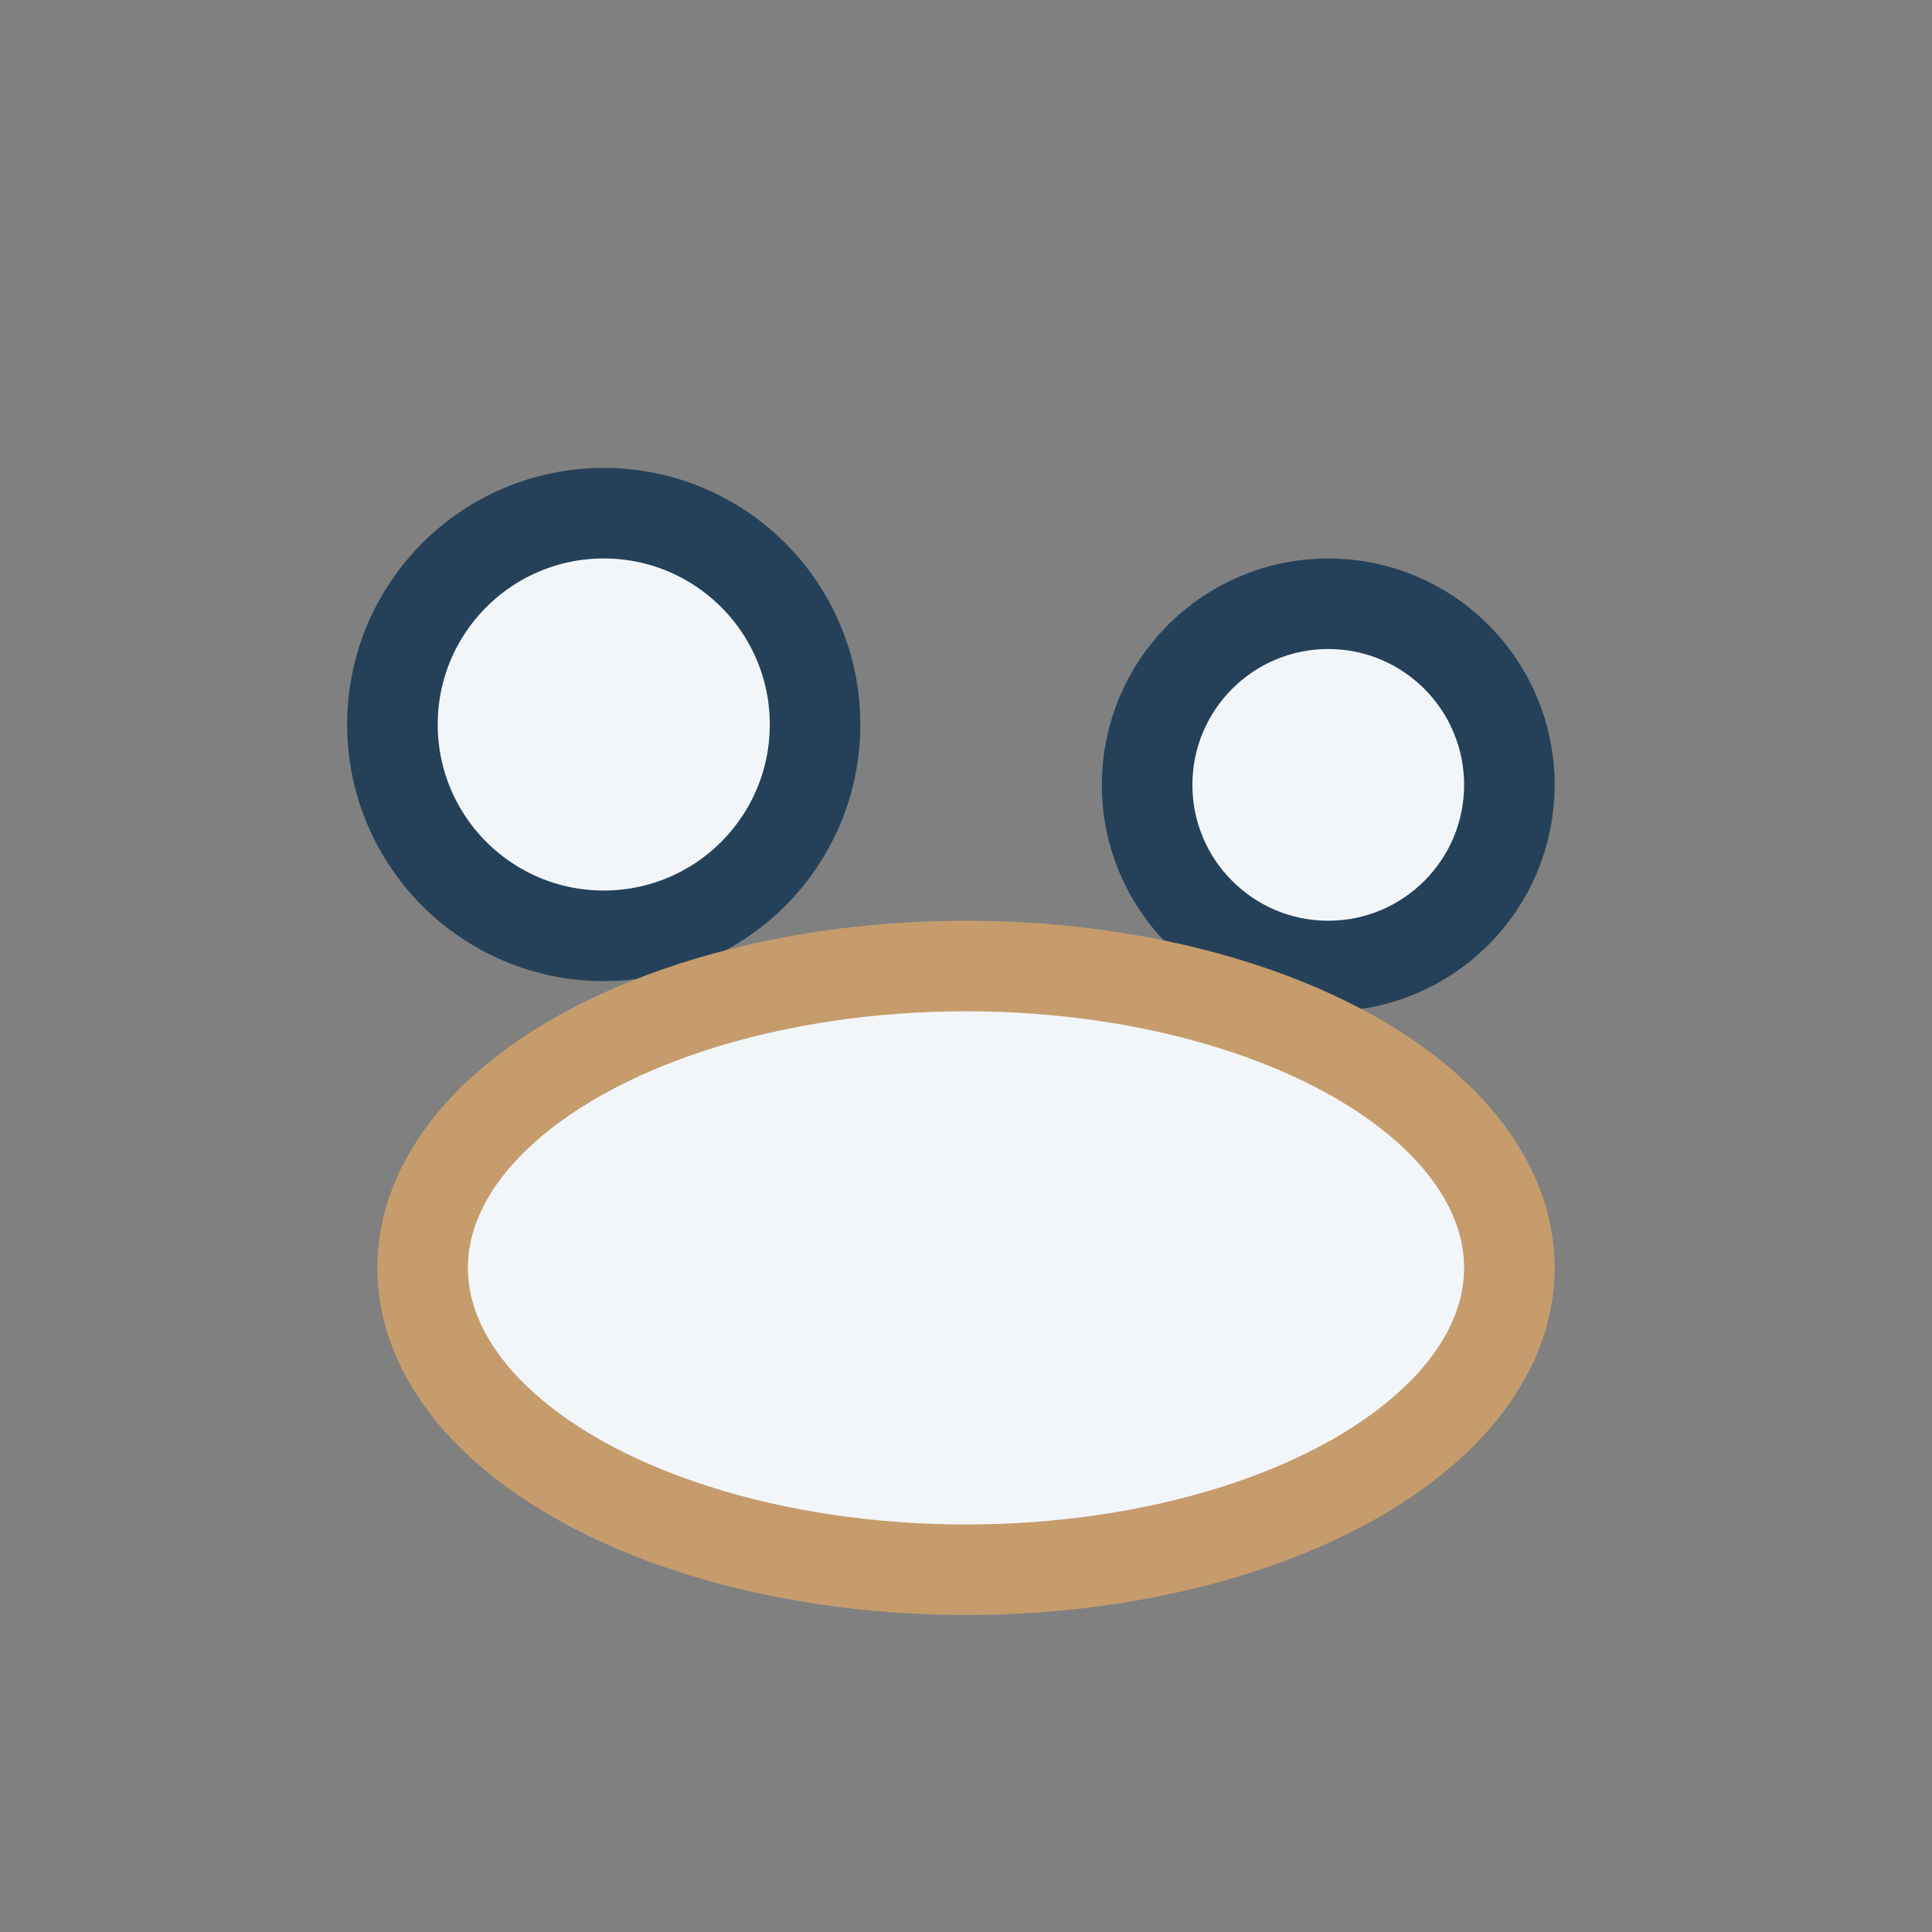
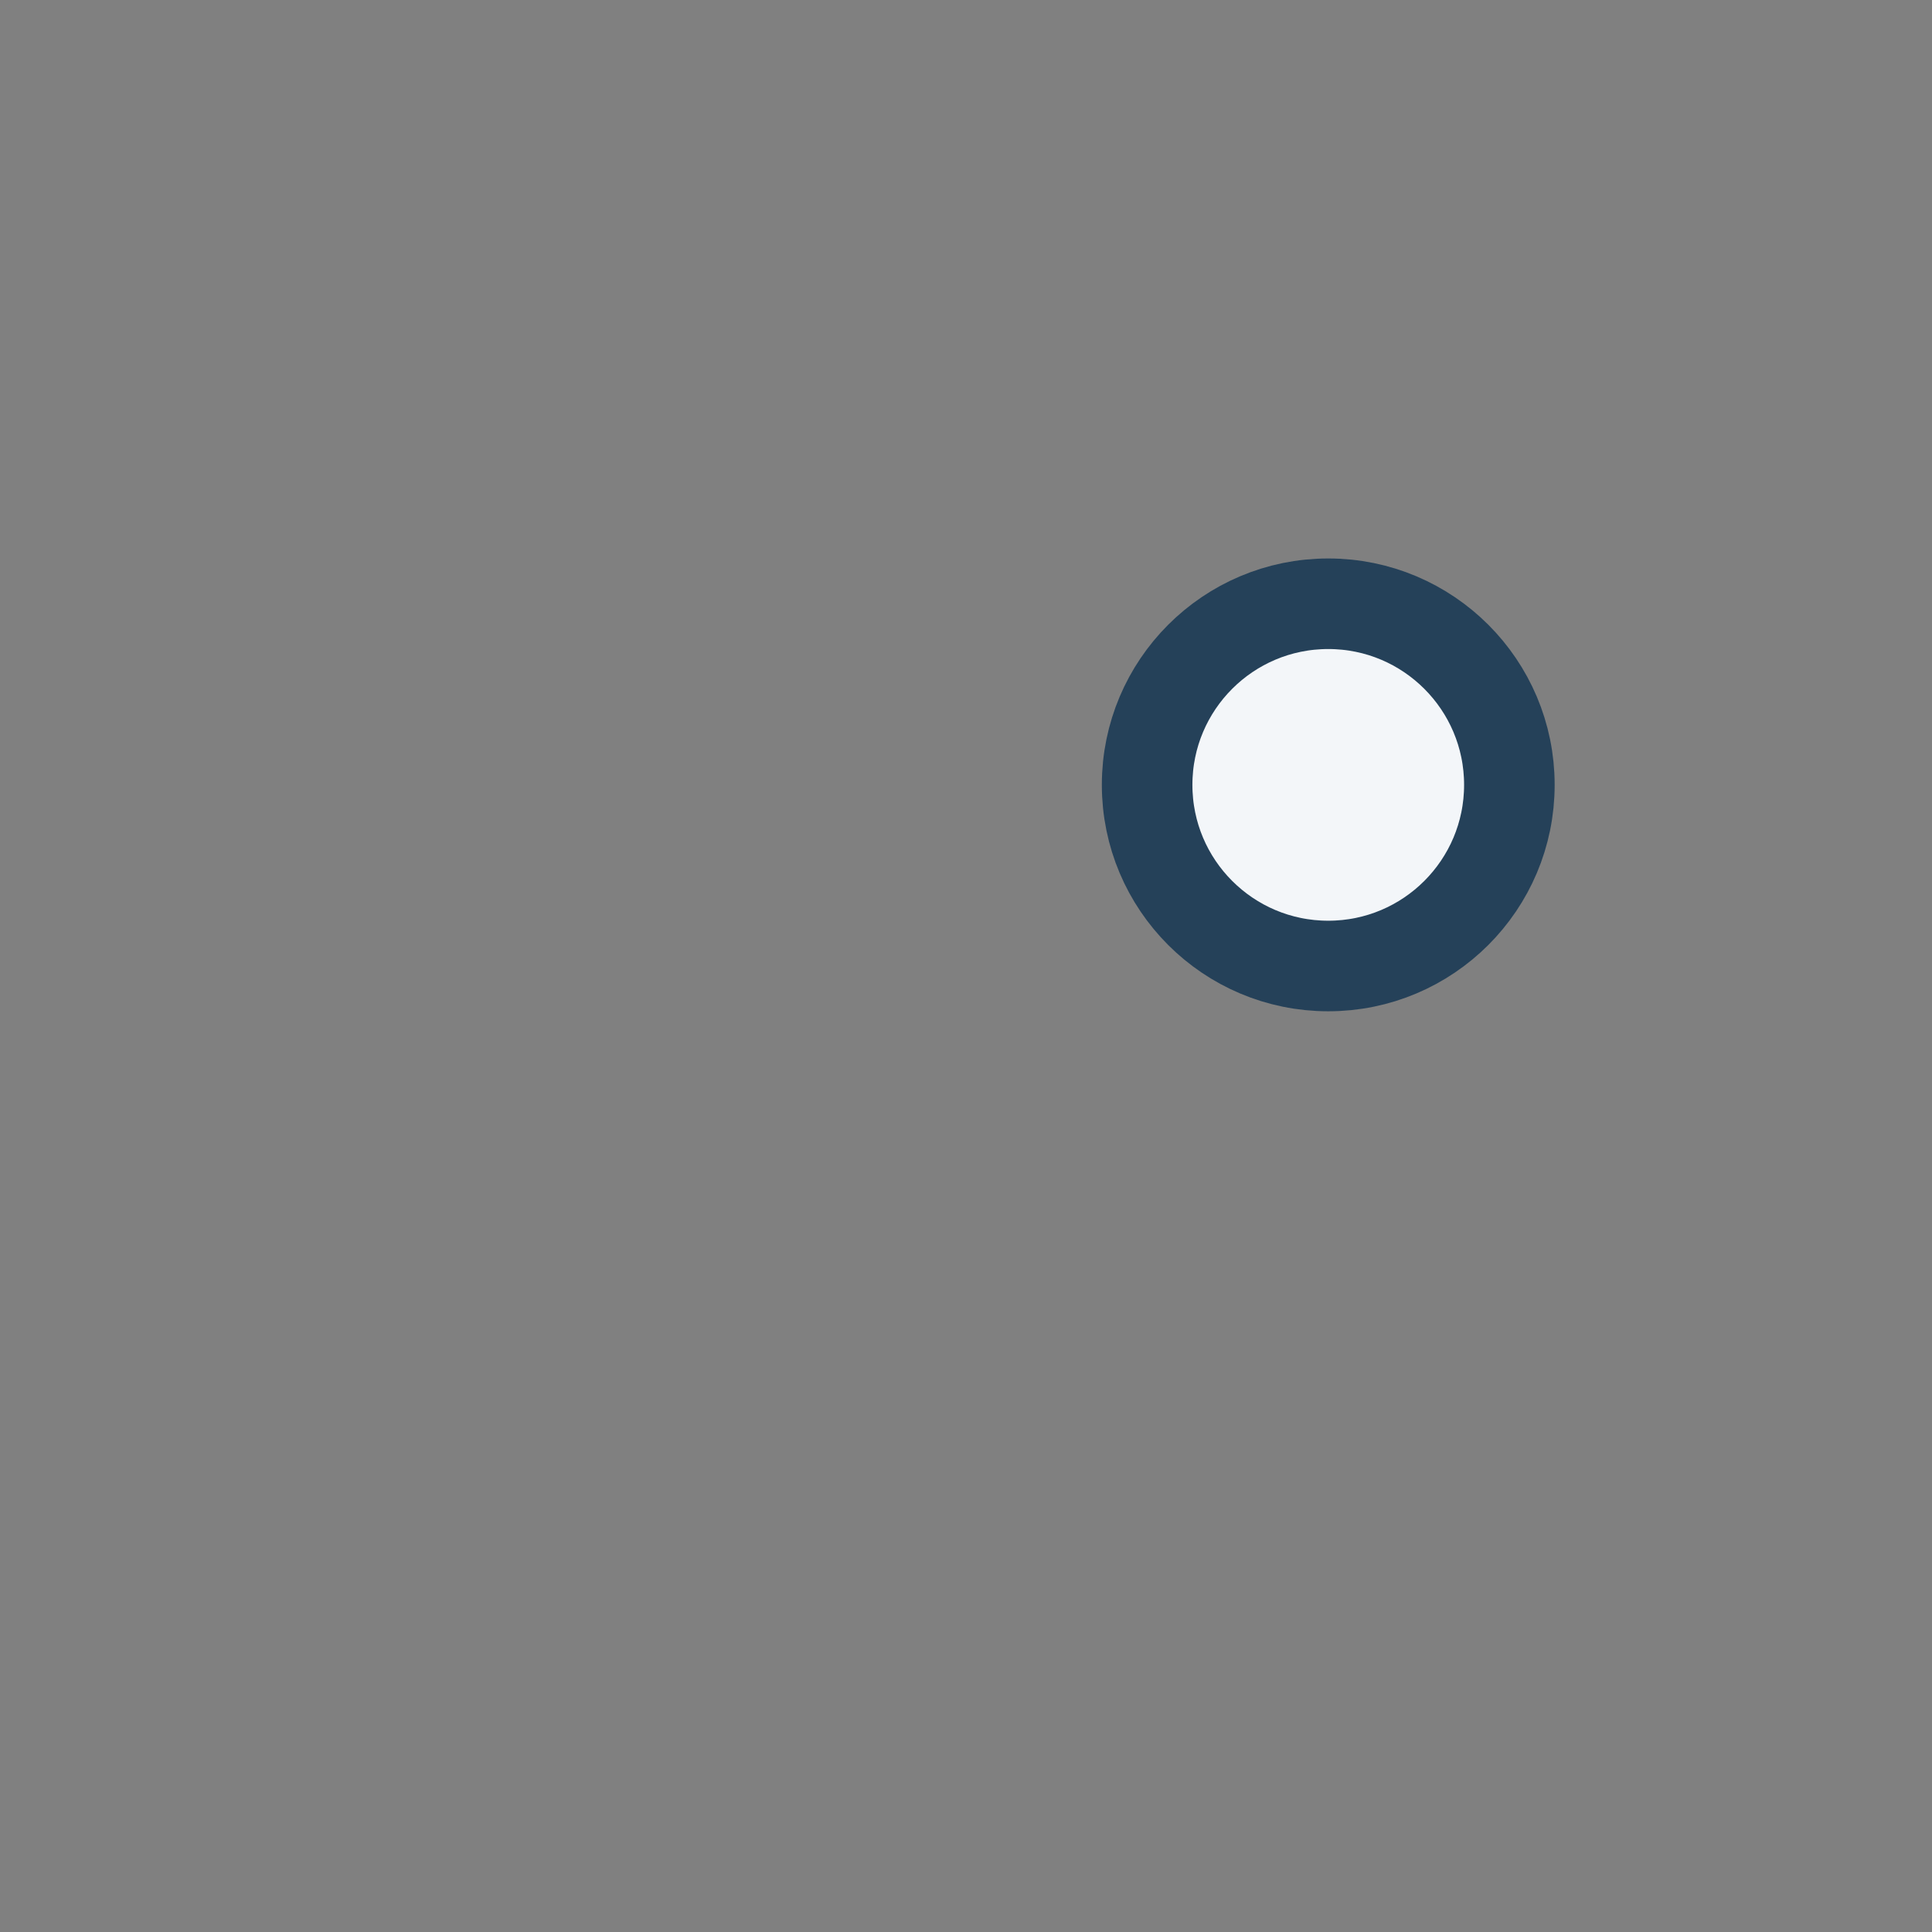
<svg xmlns="http://www.w3.org/2000/svg" width="32" height="32" viewBox="0 0 32 32">
  <rect x="0" y="0" width="32" height="32" fill="#808080" stroke="none" />
-   <circle cx="10" cy="12" r="3.5" fill="#F3F6F9" stroke="#254159" stroke-width="1.5" />
  <circle cx="22" cy="13" r="3" fill="#F3F6F9" stroke="#254159" stroke-width="1.5" />
-   <ellipse cx="16" cy="21" rx="9" ry="5" fill="#F3F6F9" stroke="#C69C6D" stroke-width="1.5" />
</svg>